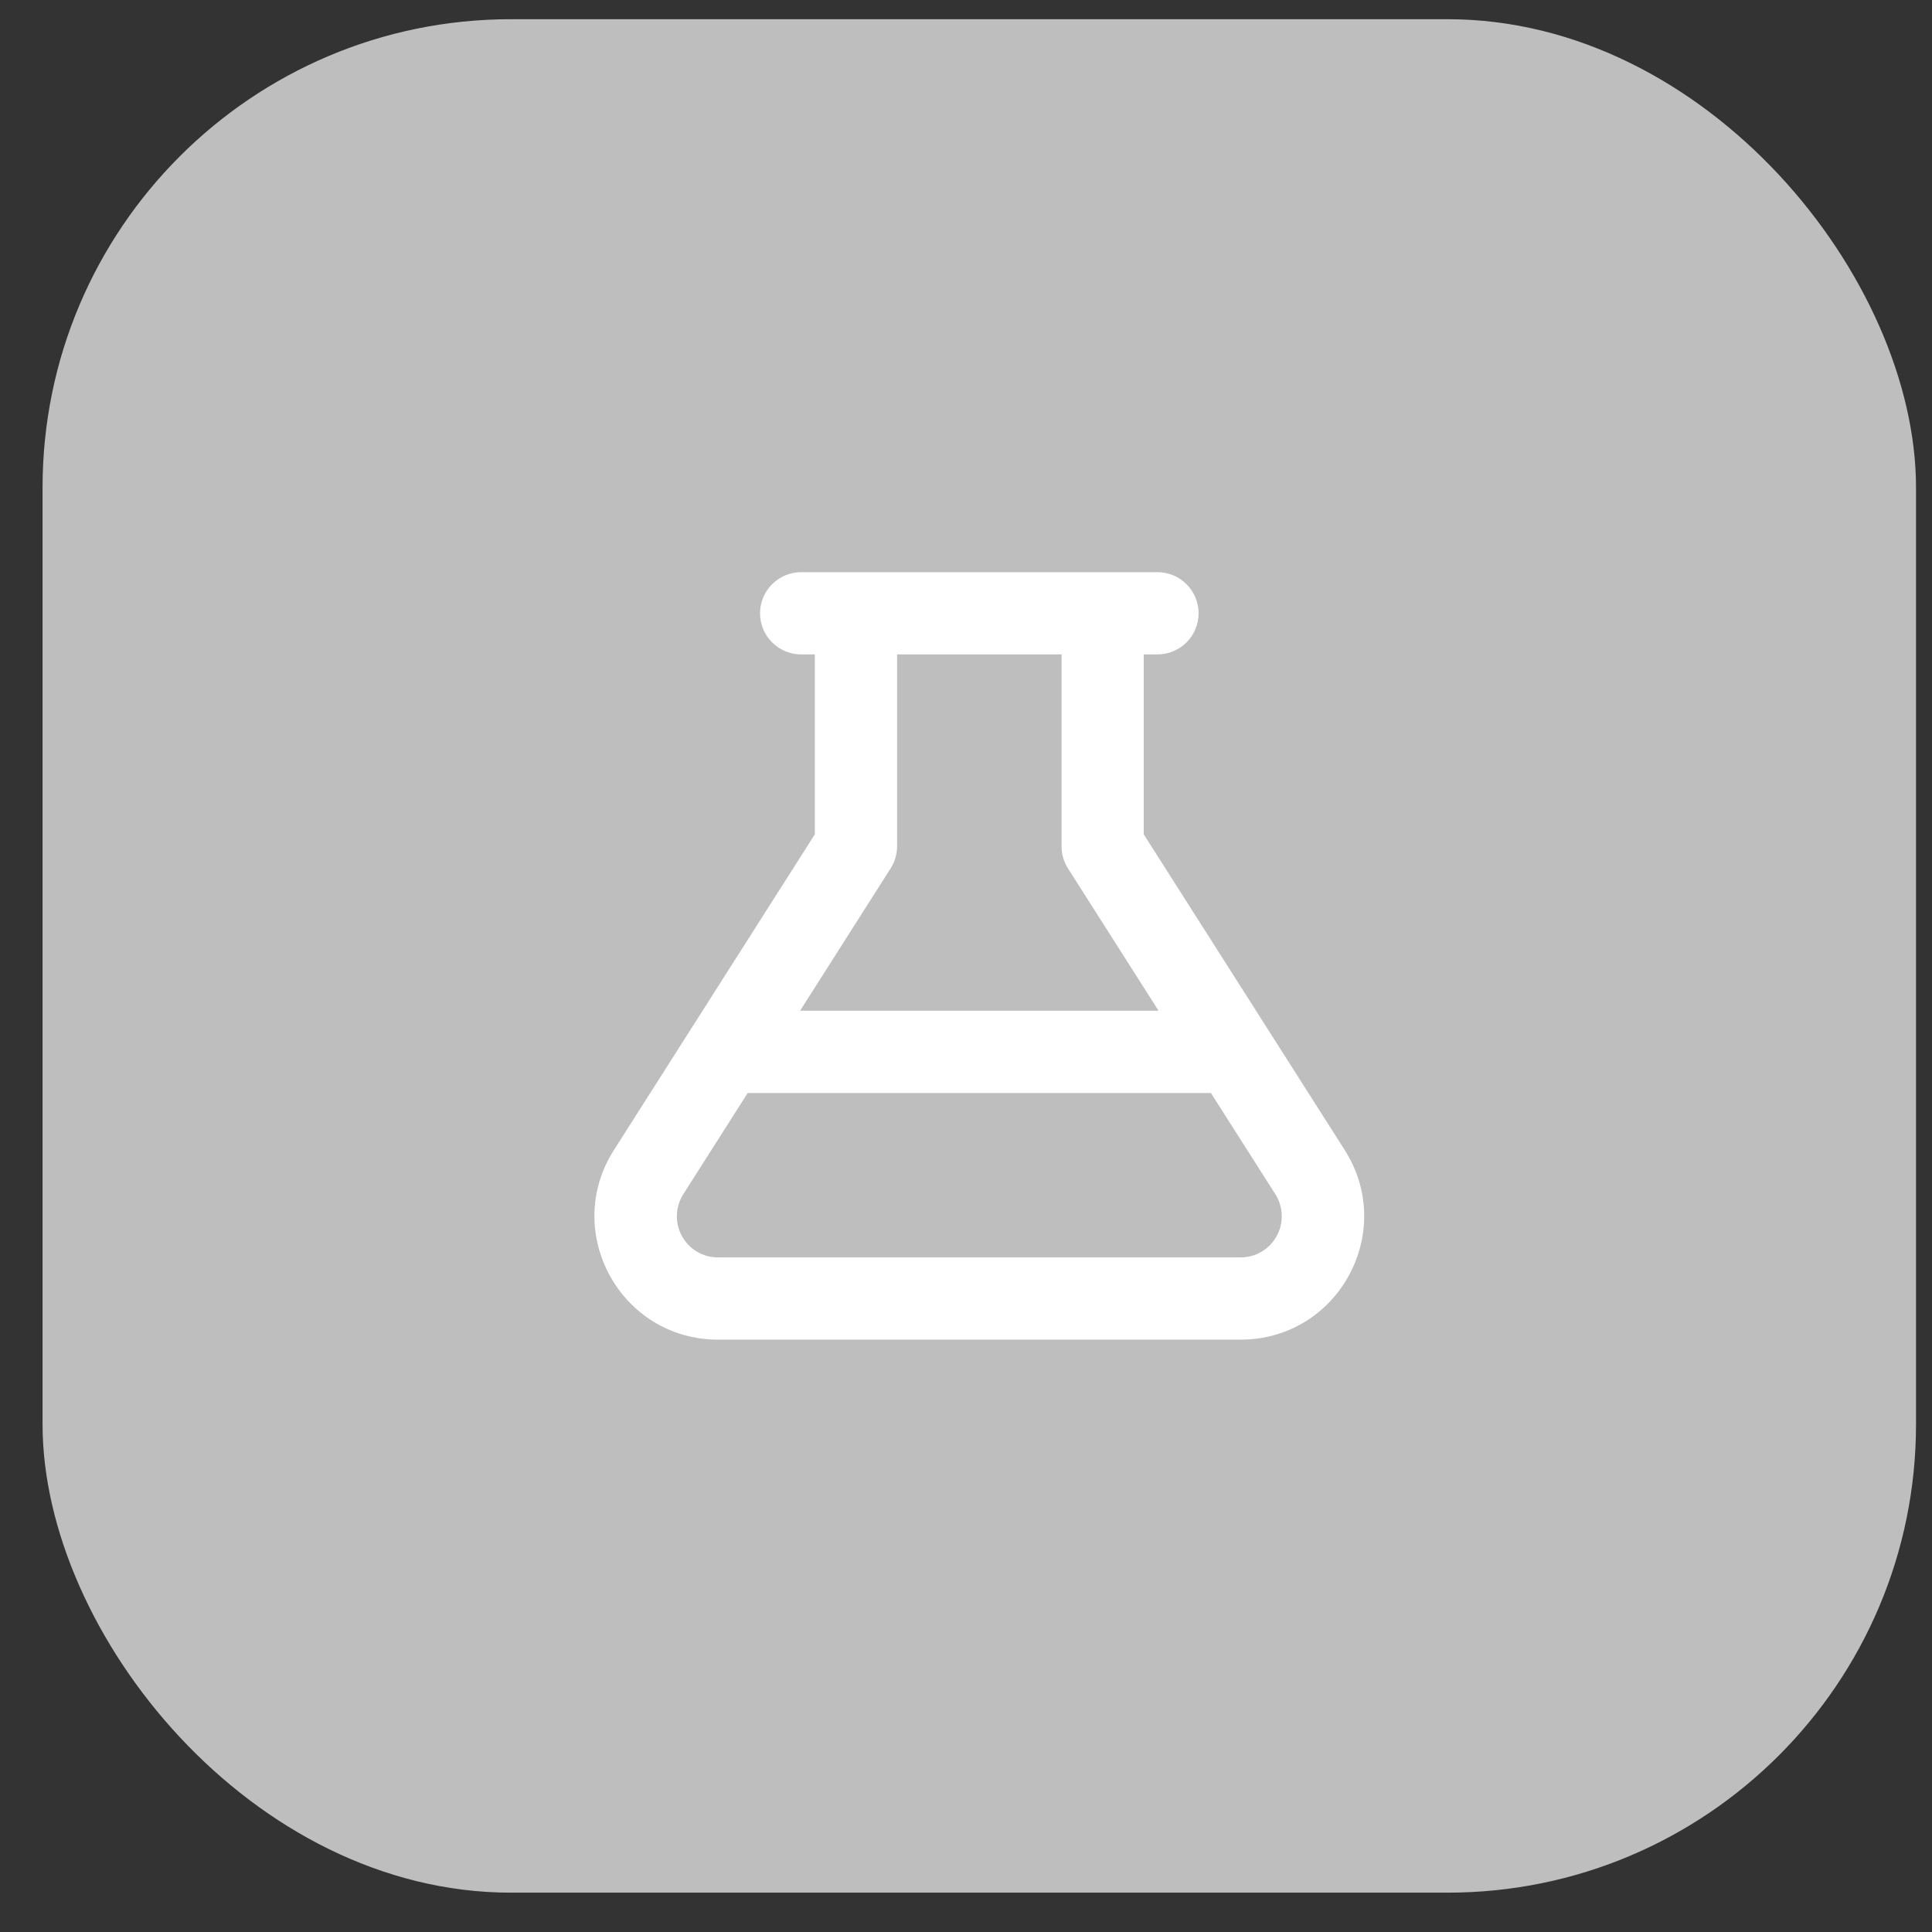
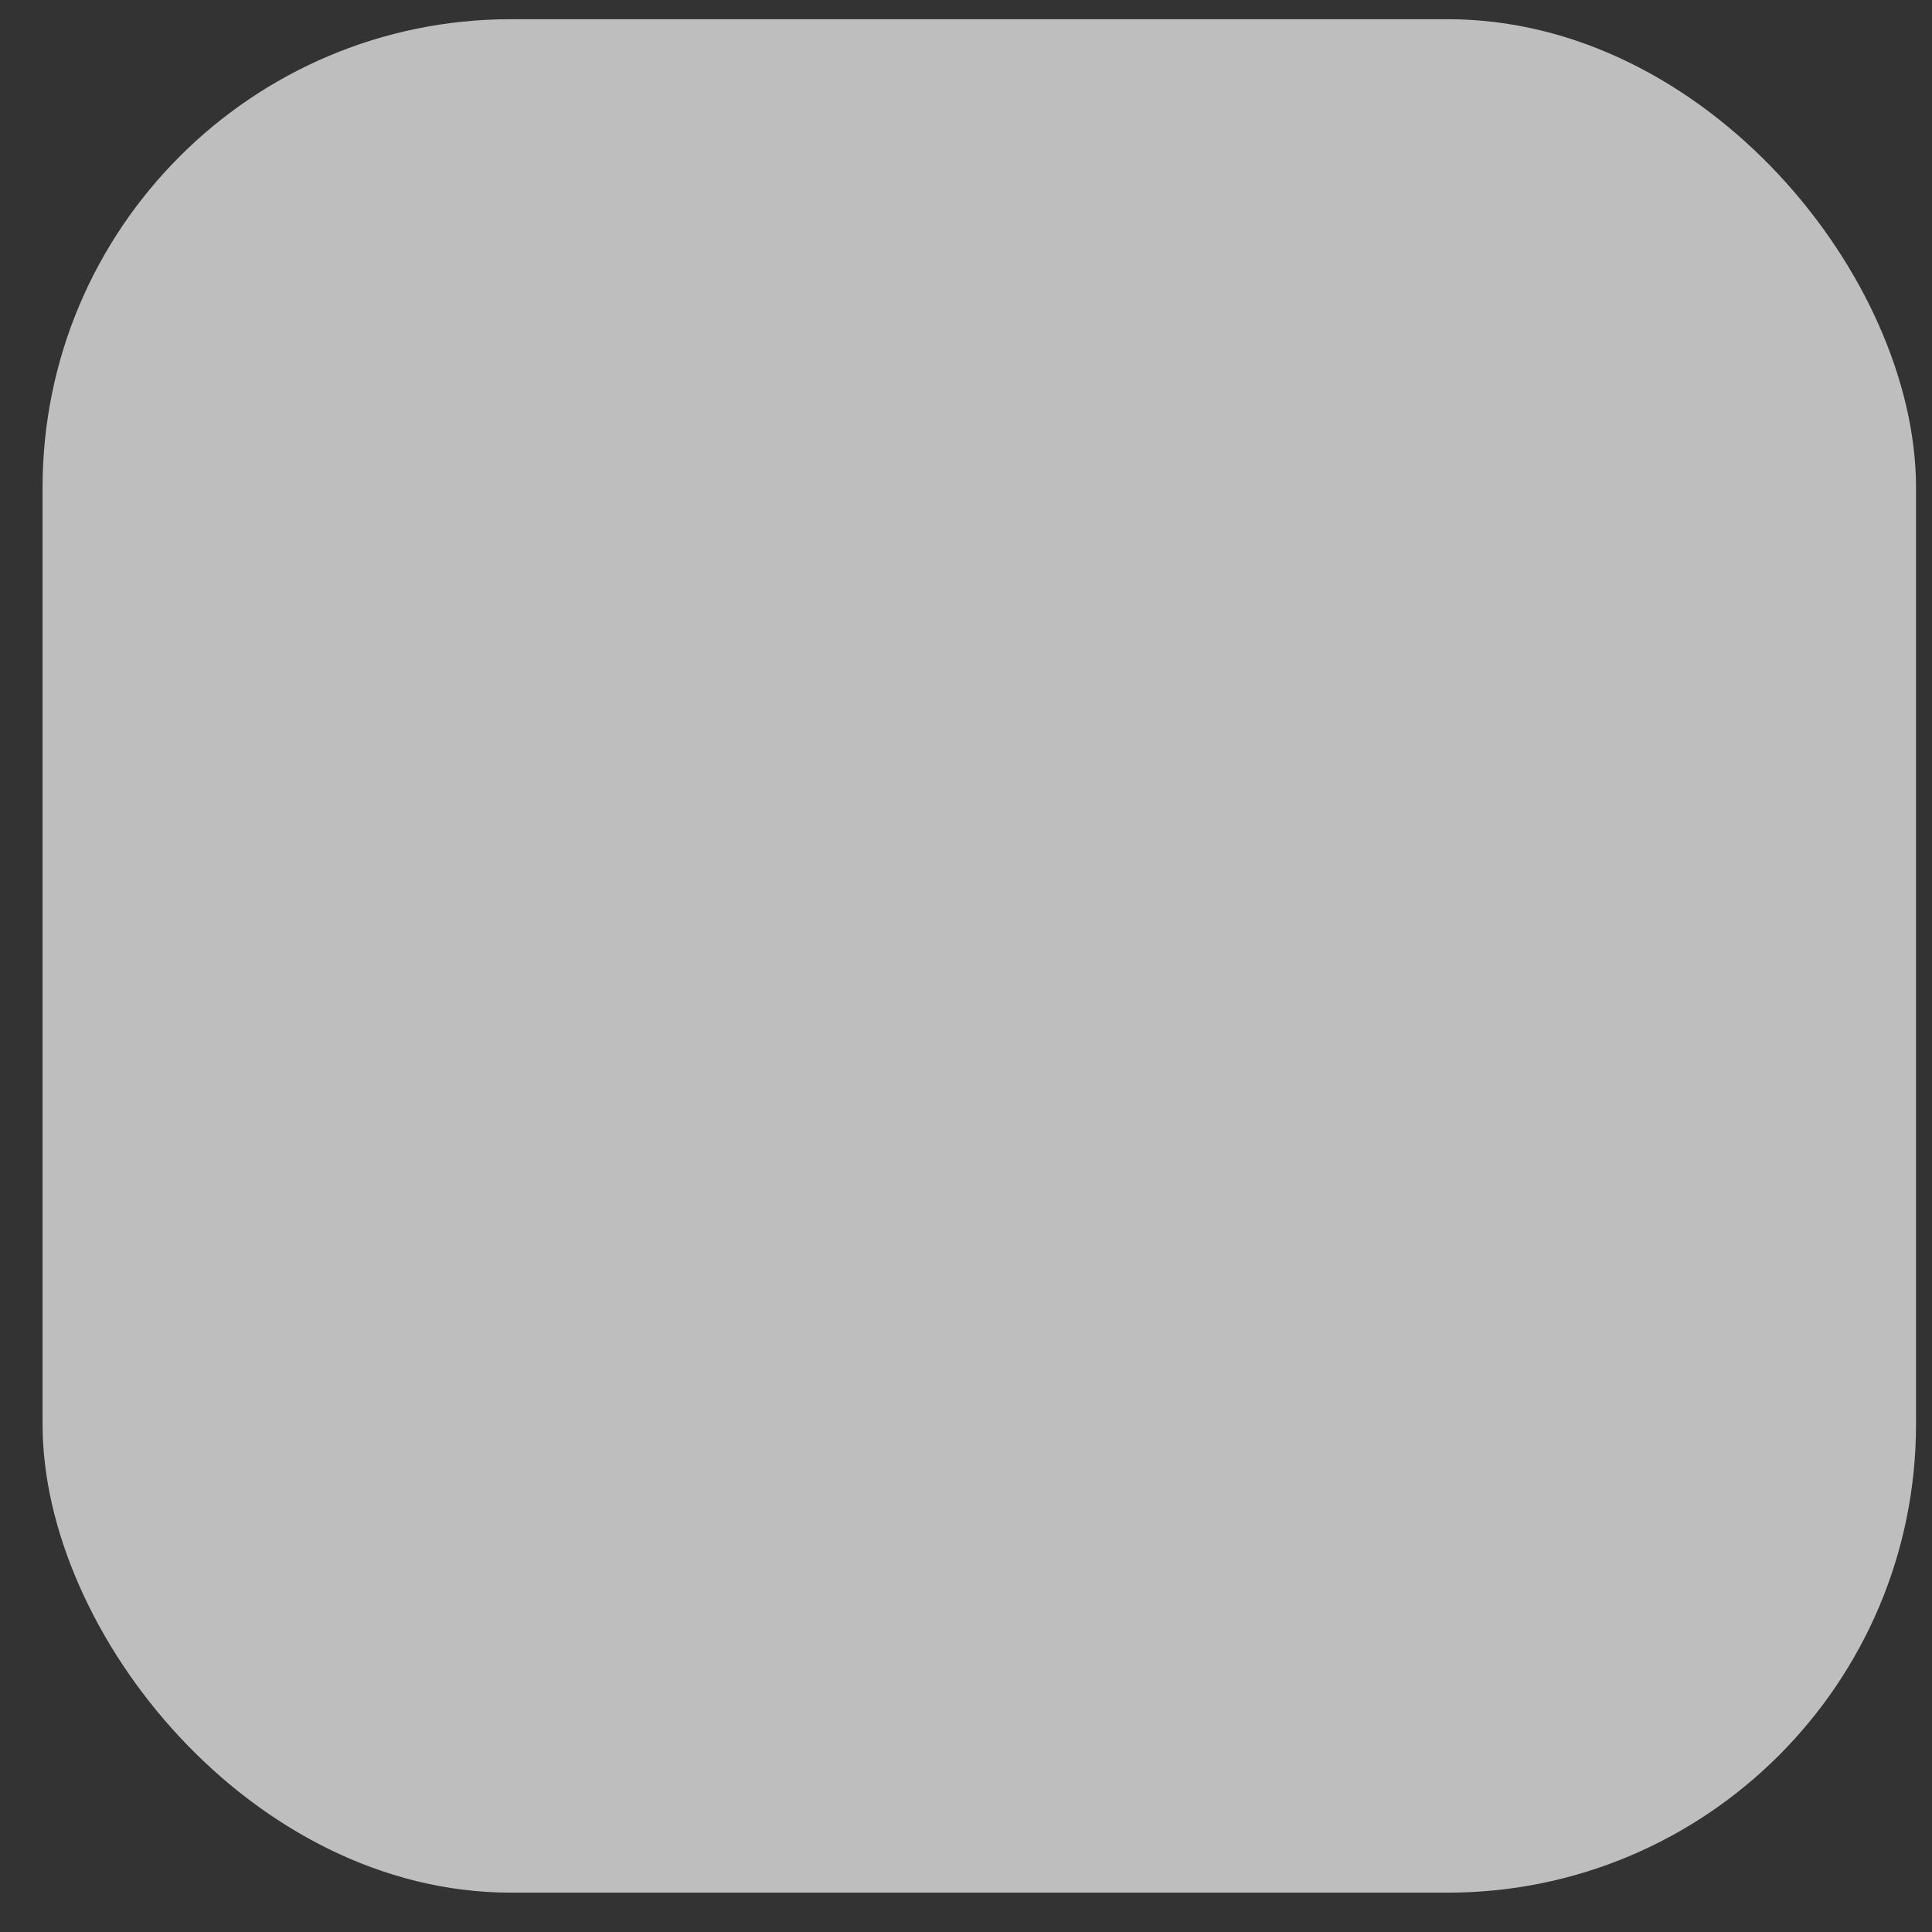
<svg xmlns="http://www.w3.org/2000/svg" width="33" height="33" viewBox="0 0 33 33" fill="none">
  <rect x="0" y="0" width="33" height="33" fill="#333333" stroke="none" />
  <rect x="0.727" y="0.328" width="32" height="32" rx="8" fill="#BEBEBE" />
-   <path fill-rule="evenodd" clip-rule="evenodd" d="M13.918 14.251V11.178H13.684C13.498 11.178 13.319 11.104 13.188 10.972C13.056 10.841 12.982 10.662 12.982 10.476C12.982 10.289 13.056 10.111 13.188 9.979C13.319 9.847 13.498 9.773 13.684 9.773H19.77C19.957 9.773 20.135 9.847 20.267 9.979C20.399 10.111 20.473 10.289 20.473 10.476C20.473 10.662 20.399 10.841 20.267 10.972C20.135 11.104 19.957 11.178 19.77 11.178H19.536V14.251L22.969 19.644C23.861 21.047 22.854 22.882 21.191 22.882H12.264C10.601 22.882 9.593 21.047 10.486 19.644L13.918 14.251ZM18.132 11.178H15.323V14.455C15.323 14.589 15.285 14.72 15.213 14.832L13.666 17.264H19.789L18.241 14.832C18.17 14.72 18.132 14.589 18.132 14.455V11.178ZM11.671 20.398L12.771 18.669H20.683L21.784 20.398C21.851 20.504 21.889 20.627 21.893 20.752C21.897 20.878 21.867 21.003 21.807 21.113C21.746 21.224 21.657 21.316 21.549 21.38C21.44 21.444 21.317 21.478 21.191 21.477H12.264C12.138 21.478 12.014 21.444 11.906 21.38C11.798 21.316 11.709 21.224 11.648 21.113C11.587 21.003 11.557 20.878 11.562 20.752C11.566 20.627 11.604 20.504 11.671 20.398V20.398Z" fill="white" />
</svg>